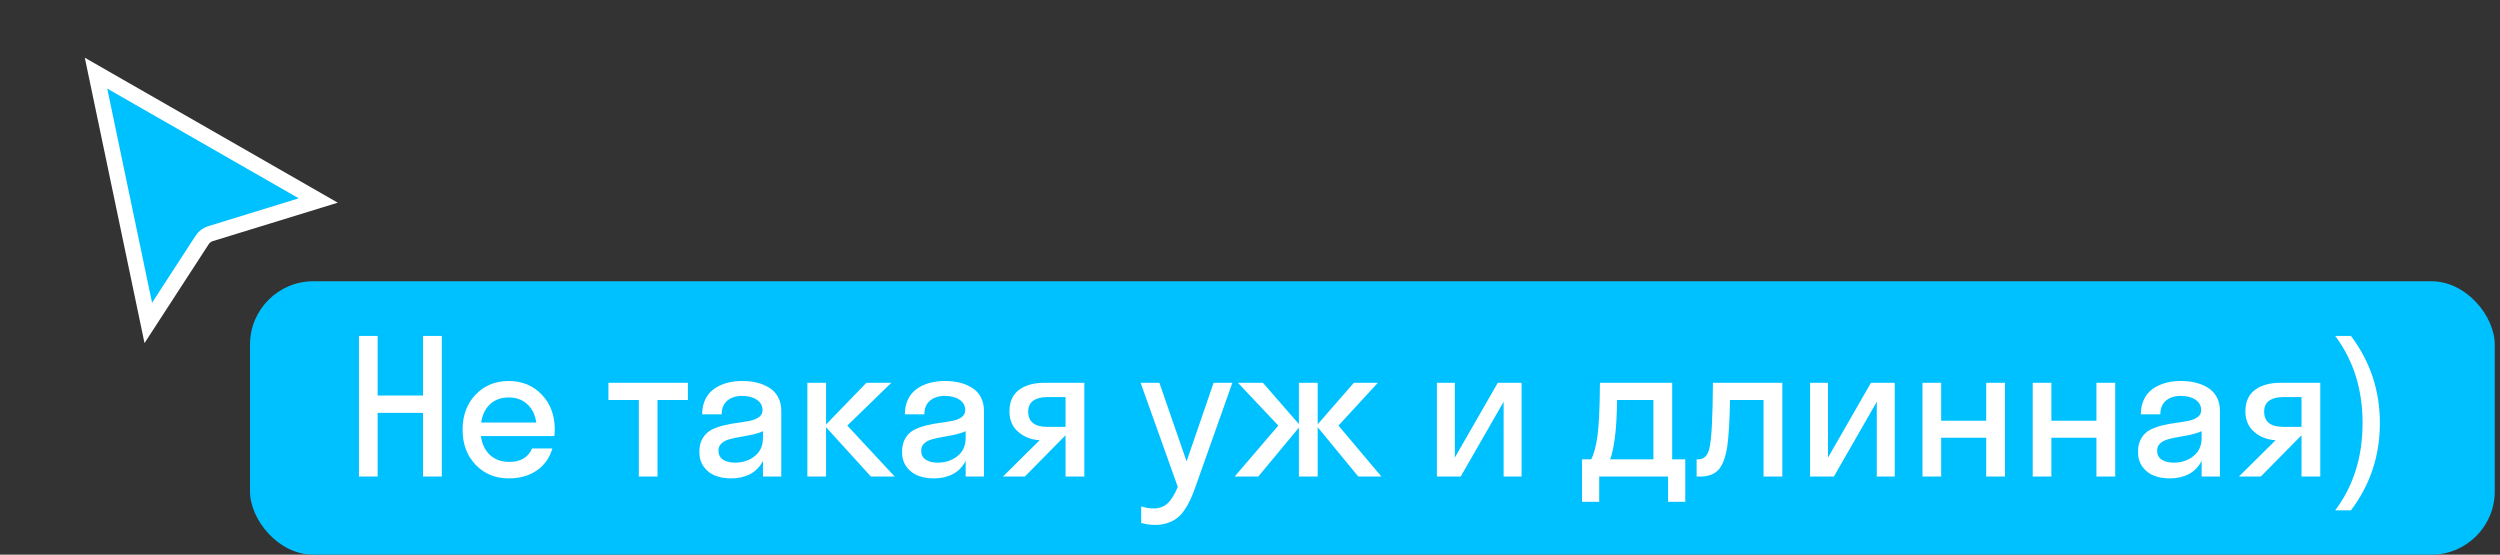
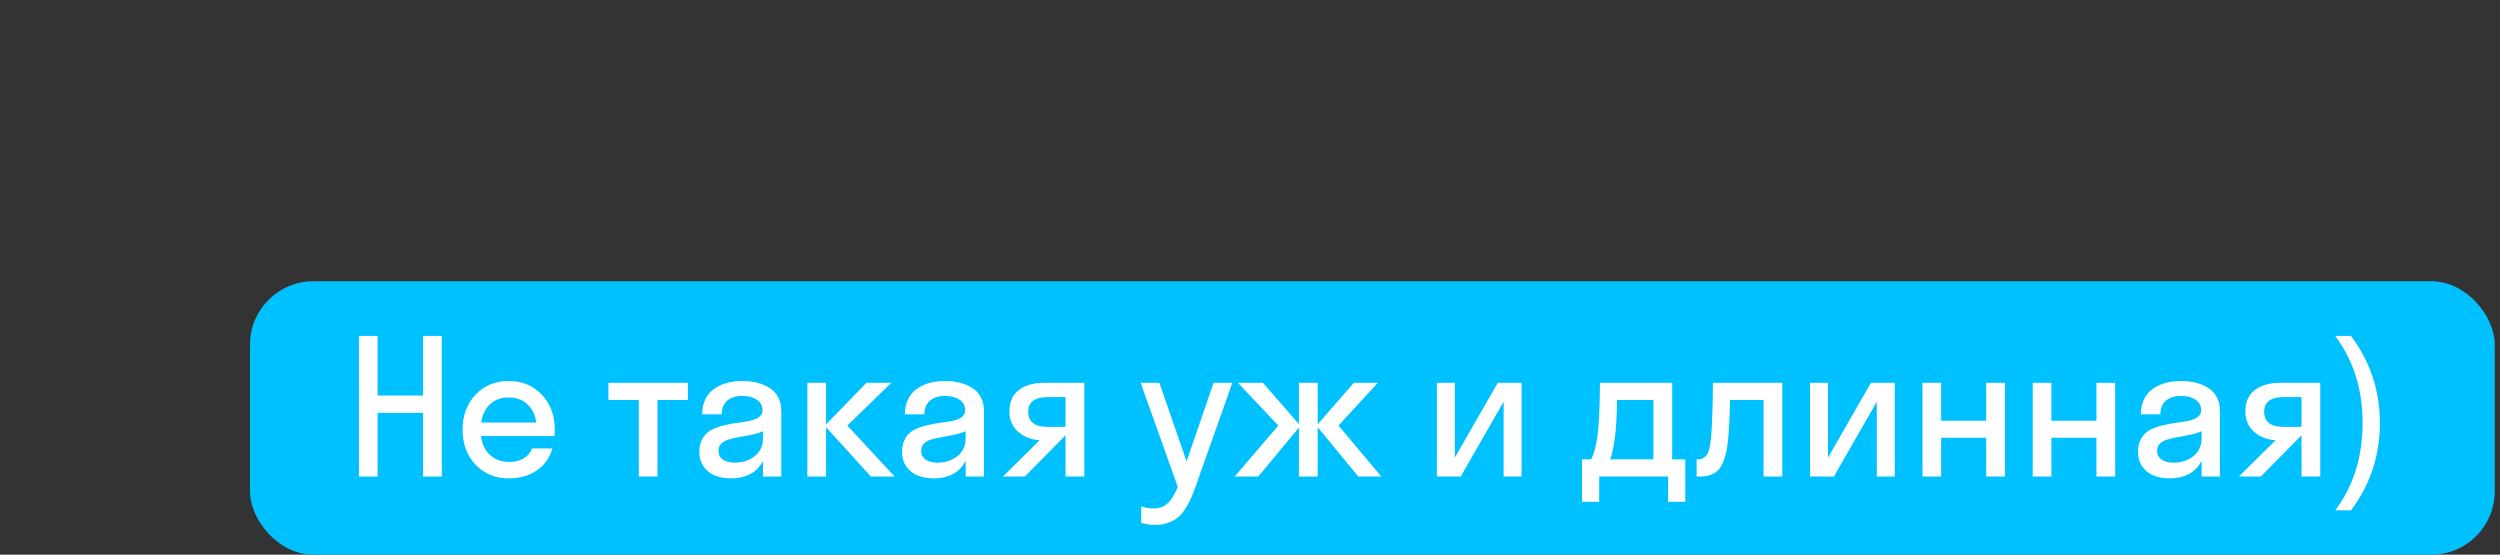
<svg xmlns="http://www.w3.org/2000/svg" width="320" height="71" viewBox="0 0 320 71" fill="none">
  <rect x="0" y="0" width="320" height="71" fill="#333333" stroke="none" />
-   <path d="M18.98 41.336L12.29 9.362L40.738 25.665L26.942 29.909C26.503 30.044 26.126 30.329 25.875 30.715L18.98 41.336Z" fill="#00C1FF" stroke="white" stroke-width="2" />
  <rect x="32" y="36" width="287.328" height="35" rx="8.109" fill="#00C1FF" />
  <path d="M54.148 61V52.844H48.336V61H45.945V43H48.336V50.629H54.148V43H56.551V61H54.148ZM71.012 55C71.012 55.188 70.996 55.461 70.965 55.82H61.555C61.703 56.867 62.098 57.68 62.738 58.258C63.379 58.836 64.203 59.125 65.211 59.125C66.633 59.125 67.602 58.551 68.117 57.402H70.707C70.34 58.629 69.664 59.574 68.68 60.238C67.703 60.902 66.516 61.234 65.117 61.234C63.406 61.234 61.992 60.652 60.875 59.488C59.766 58.324 59.211 56.828 59.211 55C59.211 53.172 59.766 51.676 60.875 50.512C61.992 49.348 63.406 48.766 65.117 48.766C66.828 48.766 68.238 49.348 69.348 50.512C70.457 51.676 71.012 53.172 71.012 55ZM65.117 50.875C64.148 50.875 63.355 51.16 62.738 51.73C62.121 52.293 61.738 53.078 61.59 54.086H68.644C68.496 53.078 68.109 52.293 67.484 51.73C66.867 51.16 66.078 50.875 65.117 50.875ZM77.879 51.203V49H88.051V51.203H84.16V61H81.769V51.203H77.879ZM97.66 61V58.984C97.277 59.742 96.731 60.309 96.019 60.684C95.309 61.051 94.5 61.234 93.594 61.234C92.852 61.234 92.18 61.121 91.578 60.895C90.984 60.668 90.492 60.293 90.102 59.77C89.711 59.238 89.516 58.594 89.516 57.836C89.516 57.133 89.664 56.543 89.961 56.066C90.258 55.582 90.644 55.223 91.121 54.988C91.598 54.754 92.121 54.57 92.691 54.438C93.269 54.297 93.844 54.191 94.414 54.121C94.992 54.043 95.519 53.957 95.996 53.863C96.473 53.762 96.859 53.602 97.156 53.383C97.453 53.164 97.602 52.871 97.602 52.504C97.602 51.934 97.359 51.488 96.875 51.168C96.391 50.84 95.769 50.676 95.012 50.676C94.207 50.676 93.566 50.879 93.09 51.285C92.613 51.691 92.375 52.273 92.375 53.031H89.879C89.879 52.43 89.973 51.887 90.16 51.402C90.348 50.918 90.602 50.516 90.922 50.195C91.242 49.867 91.621 49.598 92.059 49.387C92.504 49.168 92.969 49.012 93.453 48.918C93.945 48.816 94.465 48.766 95.012 48.766C95.684 48.766 96.309 48.836 96.887 48.977C97.465 49.117 97.992 49.336 98.469 49.633C98.945 49.922 99.32 50.32 99.594 50.828C99.867 51.336 100.004 51.926 100.004 52.598V61H97.66ZM91.965 57.684C91.965 58.184 92.156 58.566 92.539 58.832C92.93 59.09 93.441 59.219 94.074 59.219C95.066 59.219 95.91 58.941 96.606 58.387C97.309 57.824 97.66 57.047 97.66 56.055V55.188C97.309 55.359 96.856 55.508 96.301 55.633C95.746 55.75 95.234 55.848 94.766 55.926C94.297 55.996 93.84 56.094 93.394 56.219C92.957 56.336 92.609 56.516 92.352 56.758C92.094 56.992 91.965 57.301 91.965 57.684ZM111.477 61L105.734 54.684V61H103.344V49H105.734V54.332L110.902 49H114.09L108.453 54.473L114.523 61H111.477ZM123.605 61V58.984C123.223 59.742 122.676 60.309 121.965 60.684C121.254 61.051 120.445 61.234 119.539 61.234C118.797 61.234 118.125 61.121 117.523 60.895C116.93 60.668 116.438 60.293 116.047 59.77C115.656 59.238 115.461 58.594 115.461 57.836C115.461 57.133 115.609 56.543 115.906 56.066C116.203 55.582 116.59 55.223 117.066 54.988C117.543 54.754 118.066 54.57 118.637 54.438C119.215 54.297 119.789 54.191 120.359 54.121C120.938 54.043 121.465 53.957 121.941 53.863C122.418 53.762 122.805 53.602 123.102 53.383C123.398 53.164 123.547 52.871 123.547 52.504C123.547 51.934 123.305 51.488 122.82 51.168C122.336 50.84 121.715 50.676 120.957 50.676C120.152 50.676 119.512 50.879 119.035 51.285C118.559 51.691 118.32 52.273 118.32 53.031H115.824C115.824 52.43 115.918 51.887 116.105 51.402C116.293 50.918 116.547 50.516 116.867 50.195C117.188 49.867 117.566 49.598 118.004 49.387C118.449 49.168 118.914 49.012 119.398 48.918C119.891 48.816 120.41 48.766 120.957 48.766C121.629 48.766 122.254 48.836 122.832 48.977C123.41 49.117 123.938 49.336 124.414 49.633C124.891 49.922 125.266 50.32 125.539 50.828C125.812 51.336 125.949 51.926 125.949 52.598V61H123.605ZM117.91 57.684C117.91 58.184 118.102 58.566 118.484 58.832C118.875 59.09 119.387 59.219 120.02 59.219C121.012 59.219 121.855 58.941 122.551 58.387C123.254 57.824 123.605 57.047 123.605 56.055V55.188C123.254 55.359 122.801 55.508 122.246 55.633C121.691 55.75 121.18 55.848 120.711 55.926C120.242 55.996 119.785 56.094 119.34 56.219C118.902 56.336 118.555 56.516 118.297 56.758C118.039 56.992 117.91 57.301 117.91 57.684ZM129.207 52.645C129.207 52.012 129.32 51.457 129.547 50.98C129.781 50.504 130.105 50.125 130.52 49.844C130.934 49.555 131.398 49.344 131.914 49.211C132.438 49.07 133.008 49 133.625 49H138.793V61H136.391V55.738H136.367L131.176 61H128.375L133.074 56.348C131.996 56.285 131.082 55.93 130.332 55.281C129.582 54.633 129.207 53.754 129.207 52.645ZM134.035 54.637H136.391V50.828H134.035C133.27 50.828 132.672 50.984 132.242 51.297C131.82 51.609 131.609 52.066 131.609 52.668C131.609 53.98 132.418 54.637 134.035 54.637ZM153.008 62.348C152.789 62.973 152.574 63.508 152.363 63.953C152.16 64.406 151.91 64.848 151.613 65.277C151.324 65.707 151.008 66.051 150.664 66.309C150.328 66.574 149.922 66.785 149.445 66.941C148.977 67.106 148.453 67.188 147.875 67.188C147.234 67.188 146.633 67.102 146.07 66.93V64.82C146.633 64.992 147.164 65.078 147.664 65.078C148.398 65.078 148.996 64.859 149.457 64.422C149.926 63.992 150.359 63.293 150.758 62.324L146 49H148.402L151.883 59.055L155.34 49H157.742L153.008 62.348ZM166.262 61V54.73L161.059 61H158.035L163.625 54.473L158.457 49H161.656L166.262 54.285V49H168.664V54.309L173.293 49H176.363L171.324 54.473L176.82 61H173.867L168.664 54.684V61H166.262ZM186.219 49V58.574L191.715 49H194.762V61H192.465V51.426L186.969 61H183.922V49H186.219ZM213.512 64.234V61H204.699V64.234H202.496V58.797H203.668C204.027 58.125 204.297 57.125 204.477 55.797C204.664 54.469 204.77 52.203 204.793 49H214.039V58.797H215.715V64.234H213.512ZM206.715 55.938C206.543 57.234 206.336 58.188 206.094 58.797H211.637V51.203H206.984C206.961 53.141 206.871 54.719 206.715 55.938ZM218.773 57.496C219.07 56.441 219.23 53.609 219.254 49H228.137V61H225.734V51.203H221.445C221.398 53.828 221.277 55.828 221.082 57.203C220.84 58.648 220.449 59.645 219.91 60.191C219.379 60.73 218.609 61 217.602 61H217.168V58.797H217.367C218.086 58.797 218.555 58.363 218.773 57.496ZM233.984 49V58.574L239.48 49H242.527V61H240.23V51.426L234.734 61H231.688V49H233.984ZM254.234 61V56.031H248.469V61H246.078V49H248.469V53.852H254.234V49H256.637V61H254.234ZM268.344 61V56.031H262.578V61H260.188V49H262.578V53.852H268.344V49H270.746V61H268.344ZM281.809 61V58.984C281.426 59.742 280.879 60.309 280.168 60.684C279.457 61.051 278.648 61.234 277.742 61.234C277 61.234 276.328 61.121 275.727 60.895C275.133 60.668 274.641 60.293 274.25 59.77C273.859 59.238 273.664 58.594 273.664 57.836C273.664 57.133 273.812 56.543 274.109 56.066C274.406 55.582 274.793 55.223 275.27 54.988C275.746 54.754 276.27 54.57 276.84 54.438C277.418 54.297 277.992 54.191 278.562 54.121C279.141 54.043 279.668 53.957 280.145 53.863C280.621 53.762 281.008 53.602 281.305 53.383C281.602 53.164 281.75 52.871 281.75 52.504C281.75 51.934 281.508 51.488 281.023 51.168C280.539 50.84 279.918 50.676 279.16 50.676C278.355 50.676 277.715 50.879 277.238 51.285C276.762 51.691 276.523 52.273 276.523 53.031H274.027C274.027 52.43 274.121 51.887 274.309 51.402C274.496 50.918 274.75 50.516 275.07 50.195C275.391 49.867 275.77 49.598 276.207 49.387C276.652 49.168 277.117 49.012 277.602 48.918C278.094 48.816 278.613 48.766 279.16 48.766C279.832 48.766 280.457 48.836 281.035 48.977C281.613 49.117 282.141 49.336 282.617 49.633C283.094 49.922 283.469 50.32 283.742 50.828C284.016 51.336 284.152 51.926 284.152 52.598V61H281.809ZM276.113 57.684C276.113 58.184 276.305 58.566 276.688 58.832C277.078 59.09 277.59 59.219 278.223 59.219C279.215 59.219 280.059 58.941 280.754 58.387C281.457 57.824 281.809 57.047 281.809 56.055V55.188C281.457 55.359 281.004 55.508 280.449 55.633C279.895 55.75 279.383 55.848 278.914 55.926C278.445 55.996 277.988 56.094 277.543 56.219C277.105 56.336 276.758 56.516 276.5 56.758C276.242 56.992 276.113 57.301 276.113 57.684ZM287.41 52.645C287.41 52.012 287.523 51.457 287.75 50.98C287.984 50.504 288.309 50.125 288.723 49.844C289.137 49.555 289.602 49.344 290.117 49.211C290.641 49.07 291.211 49 291.828 49H296.996V61H294.594V55.738H294.57L289.379 61H286.578L291.277 56.348C290.199 56.285 289.285 55.93 288.535 55.281C287.785 54.633 287.41 53.754 287.41 52.645ZM292.238 54.637H294.594V50.828H292.238C291.473 50.828 290.875 50.984 290.445 51.297C290.023 51.609 289.812 52.066 289.812 52.668C289.812 53.98 290.621 54.637 292.238 54.637ZM304.625 54.156C304.625 58.328 303.391 62.051 300.922 65.324H298.906C301.242 62.207 302.41 58.484 302.41 54.156C302.41 49.836 301.242 46.117 298.906 43H300.922C303.391 46.273 304.625 49.992 304.625 54.156Z" fill="white" />
</svg>